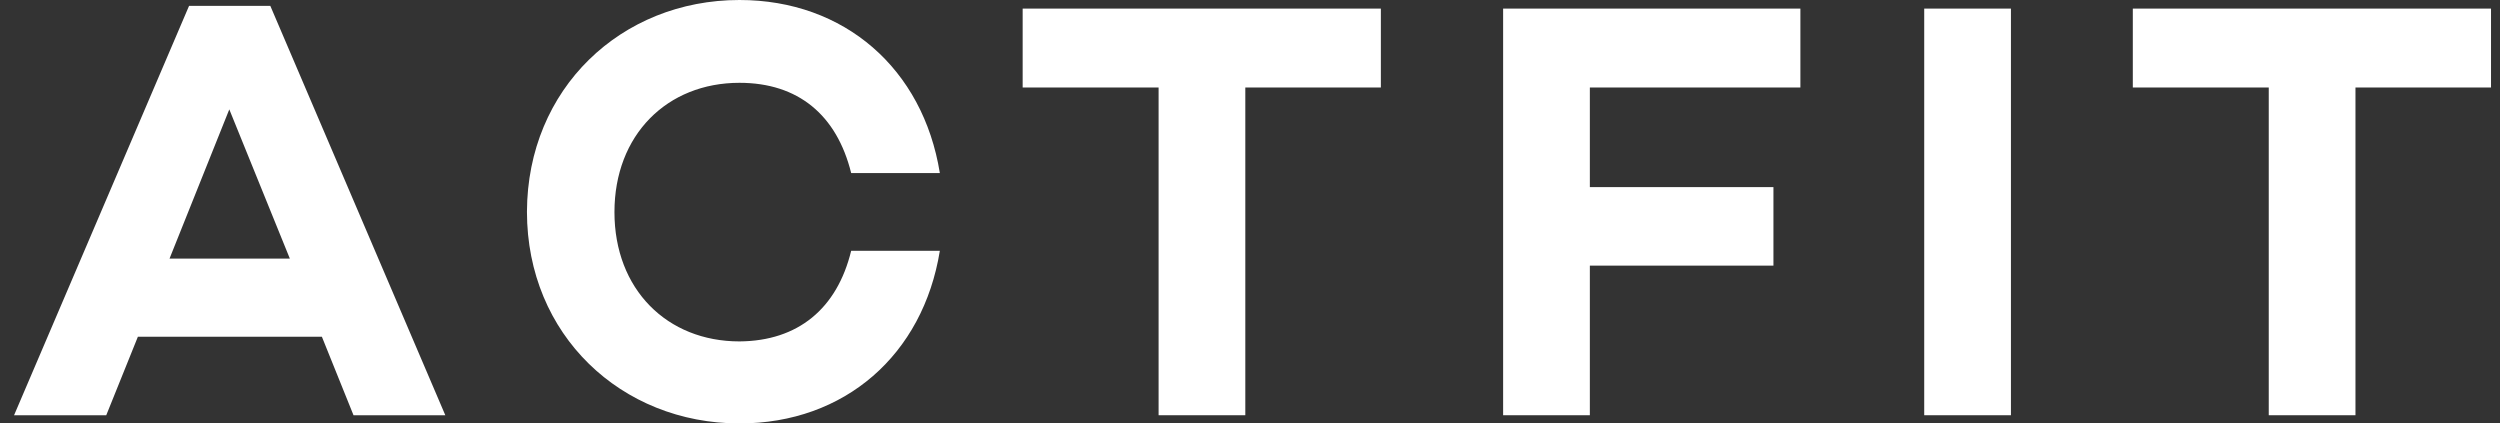
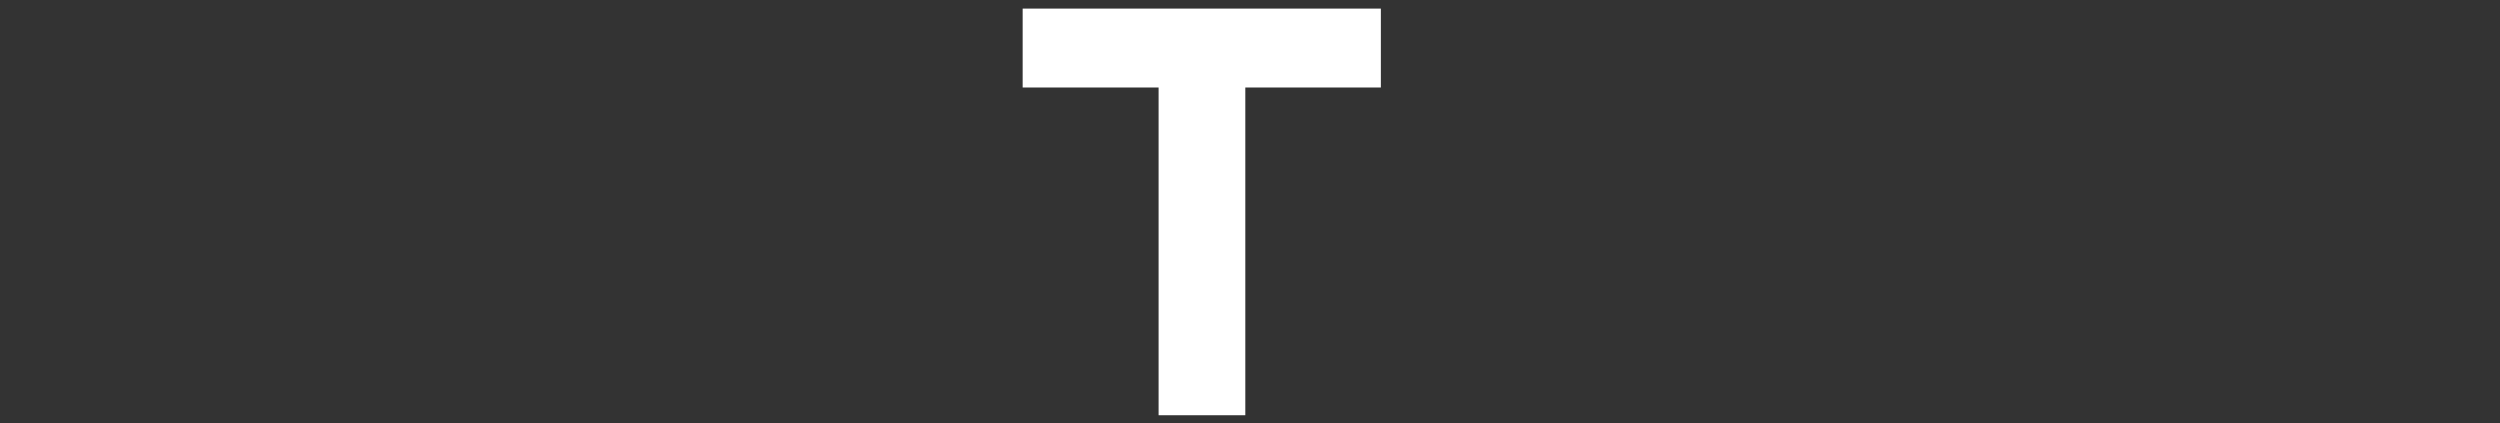
<svg xmlns="http://www.w3.org/2000/svg" version="1.1" id="Layer_1" x="0px" y="0px" viewBox="0 0 640 108.4" enable-background="new 0 0 640 108.4" xml:space="preserve">
  <rect x="0" y="0" width="640" height="108.4" fill="#333333" stroke="none" />
  <g>
-     <path fill="#FFFFFF" d="M35.3,86.2l-8.1,20.1H3.6L48.4,1.5h20.8L114,106.3H90.5l-8.1-20.1H35.3z M58.7,28L43.4,66.2h30.8L58.7,28z" />
-     <path fill="#FFFFFF" d="M217.9,64.2h22.7c-4.3,26.6-24.3,44.2-51.3,44.2c-30.3,0-54.4-22.7-54.4-54.2C135,22.7,159,0,189.3,0   c26.9,0,47,17.6,51.3,44.3h-22.7c-3.7-14.9-13.6-23.1-28.6-23.1c-18.5,0-32,13.3-32,33.1c0,19.8,13.5,33.1,32,33.1   C204.3,87.3,214.3,79,217.9,64.2z" />
    <path fill="#FFFFFF" d="M318.8,22.4v83.9h-22.2V22.4h-34.8V2.2h91.7v20.2H318.8z" />
-     <path fill="#FFFFFF" d="M407,47.9h47V68h-47v38.3h-22.2V2.2h76.1v20.2H407V47.9z" />
-     <path fill="#FFFFFF" d="M514.8,106.3h-22.2V2.2h22.2V106.3z" />
-     <path fill="#FFFFFF" d="M603,22.4v83.9h-22.2V22.4h-34.8V2.2h91.7v20.2H603z" />
  </g>
</svg>